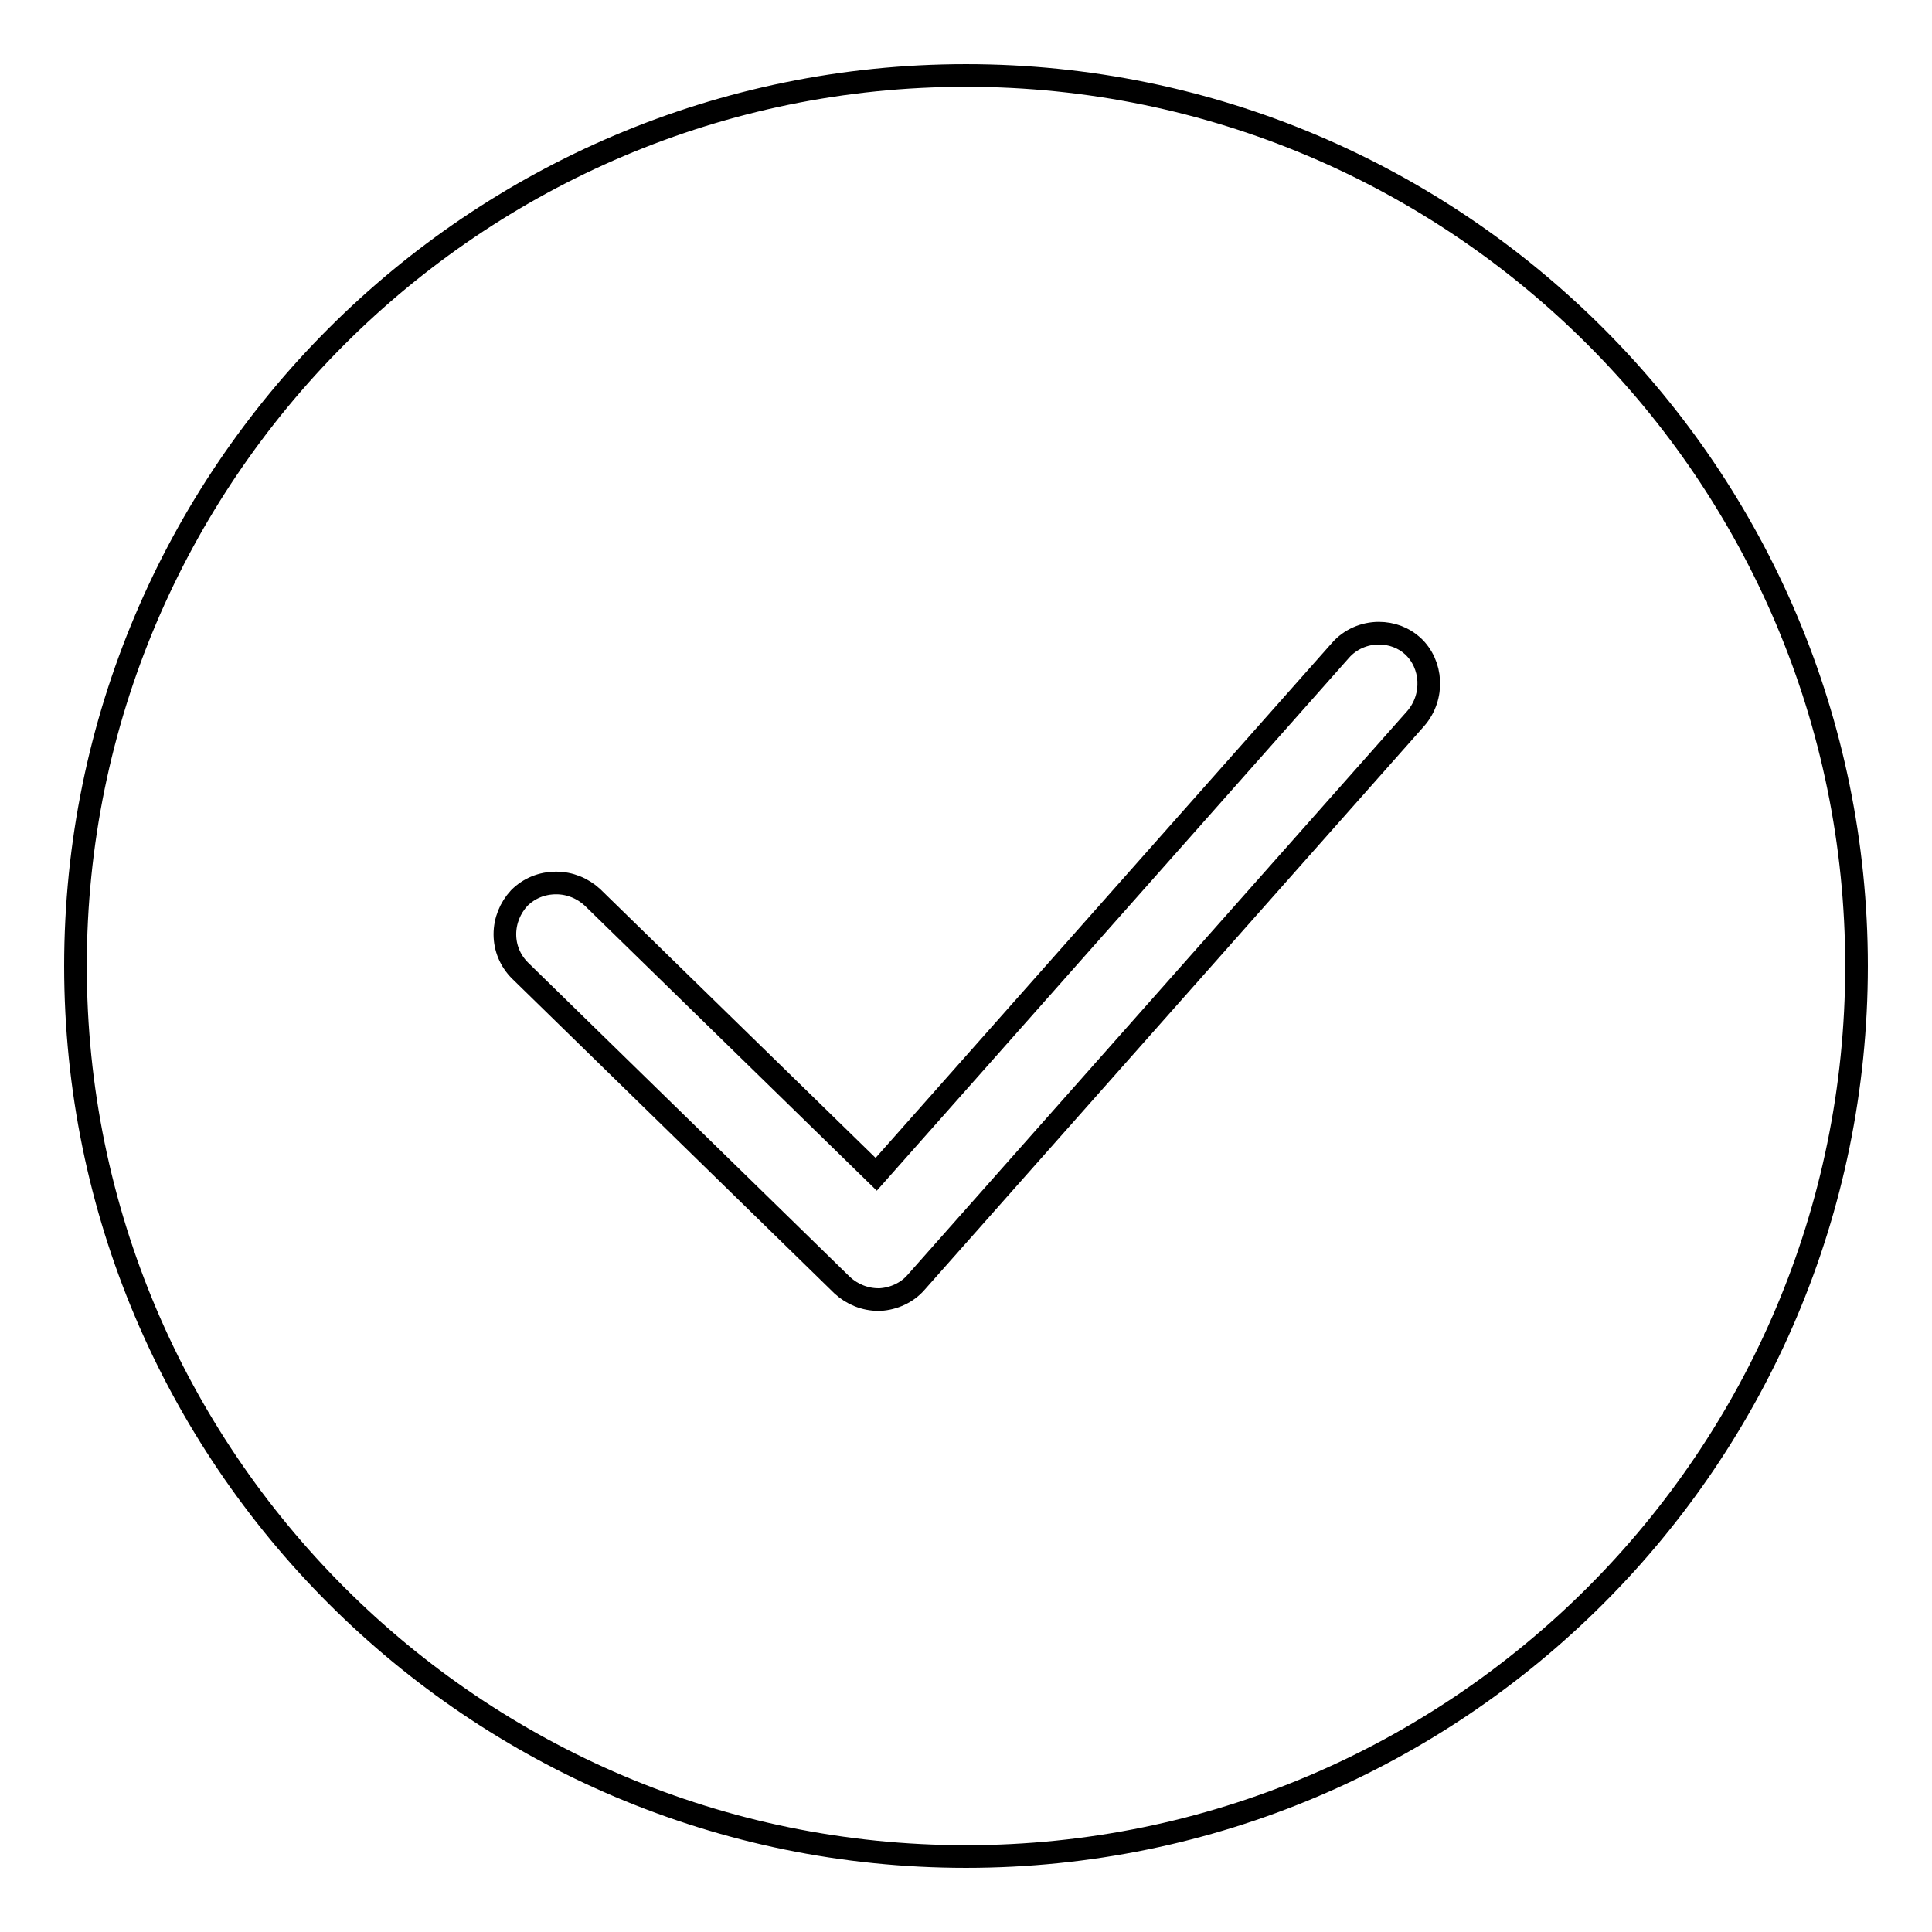
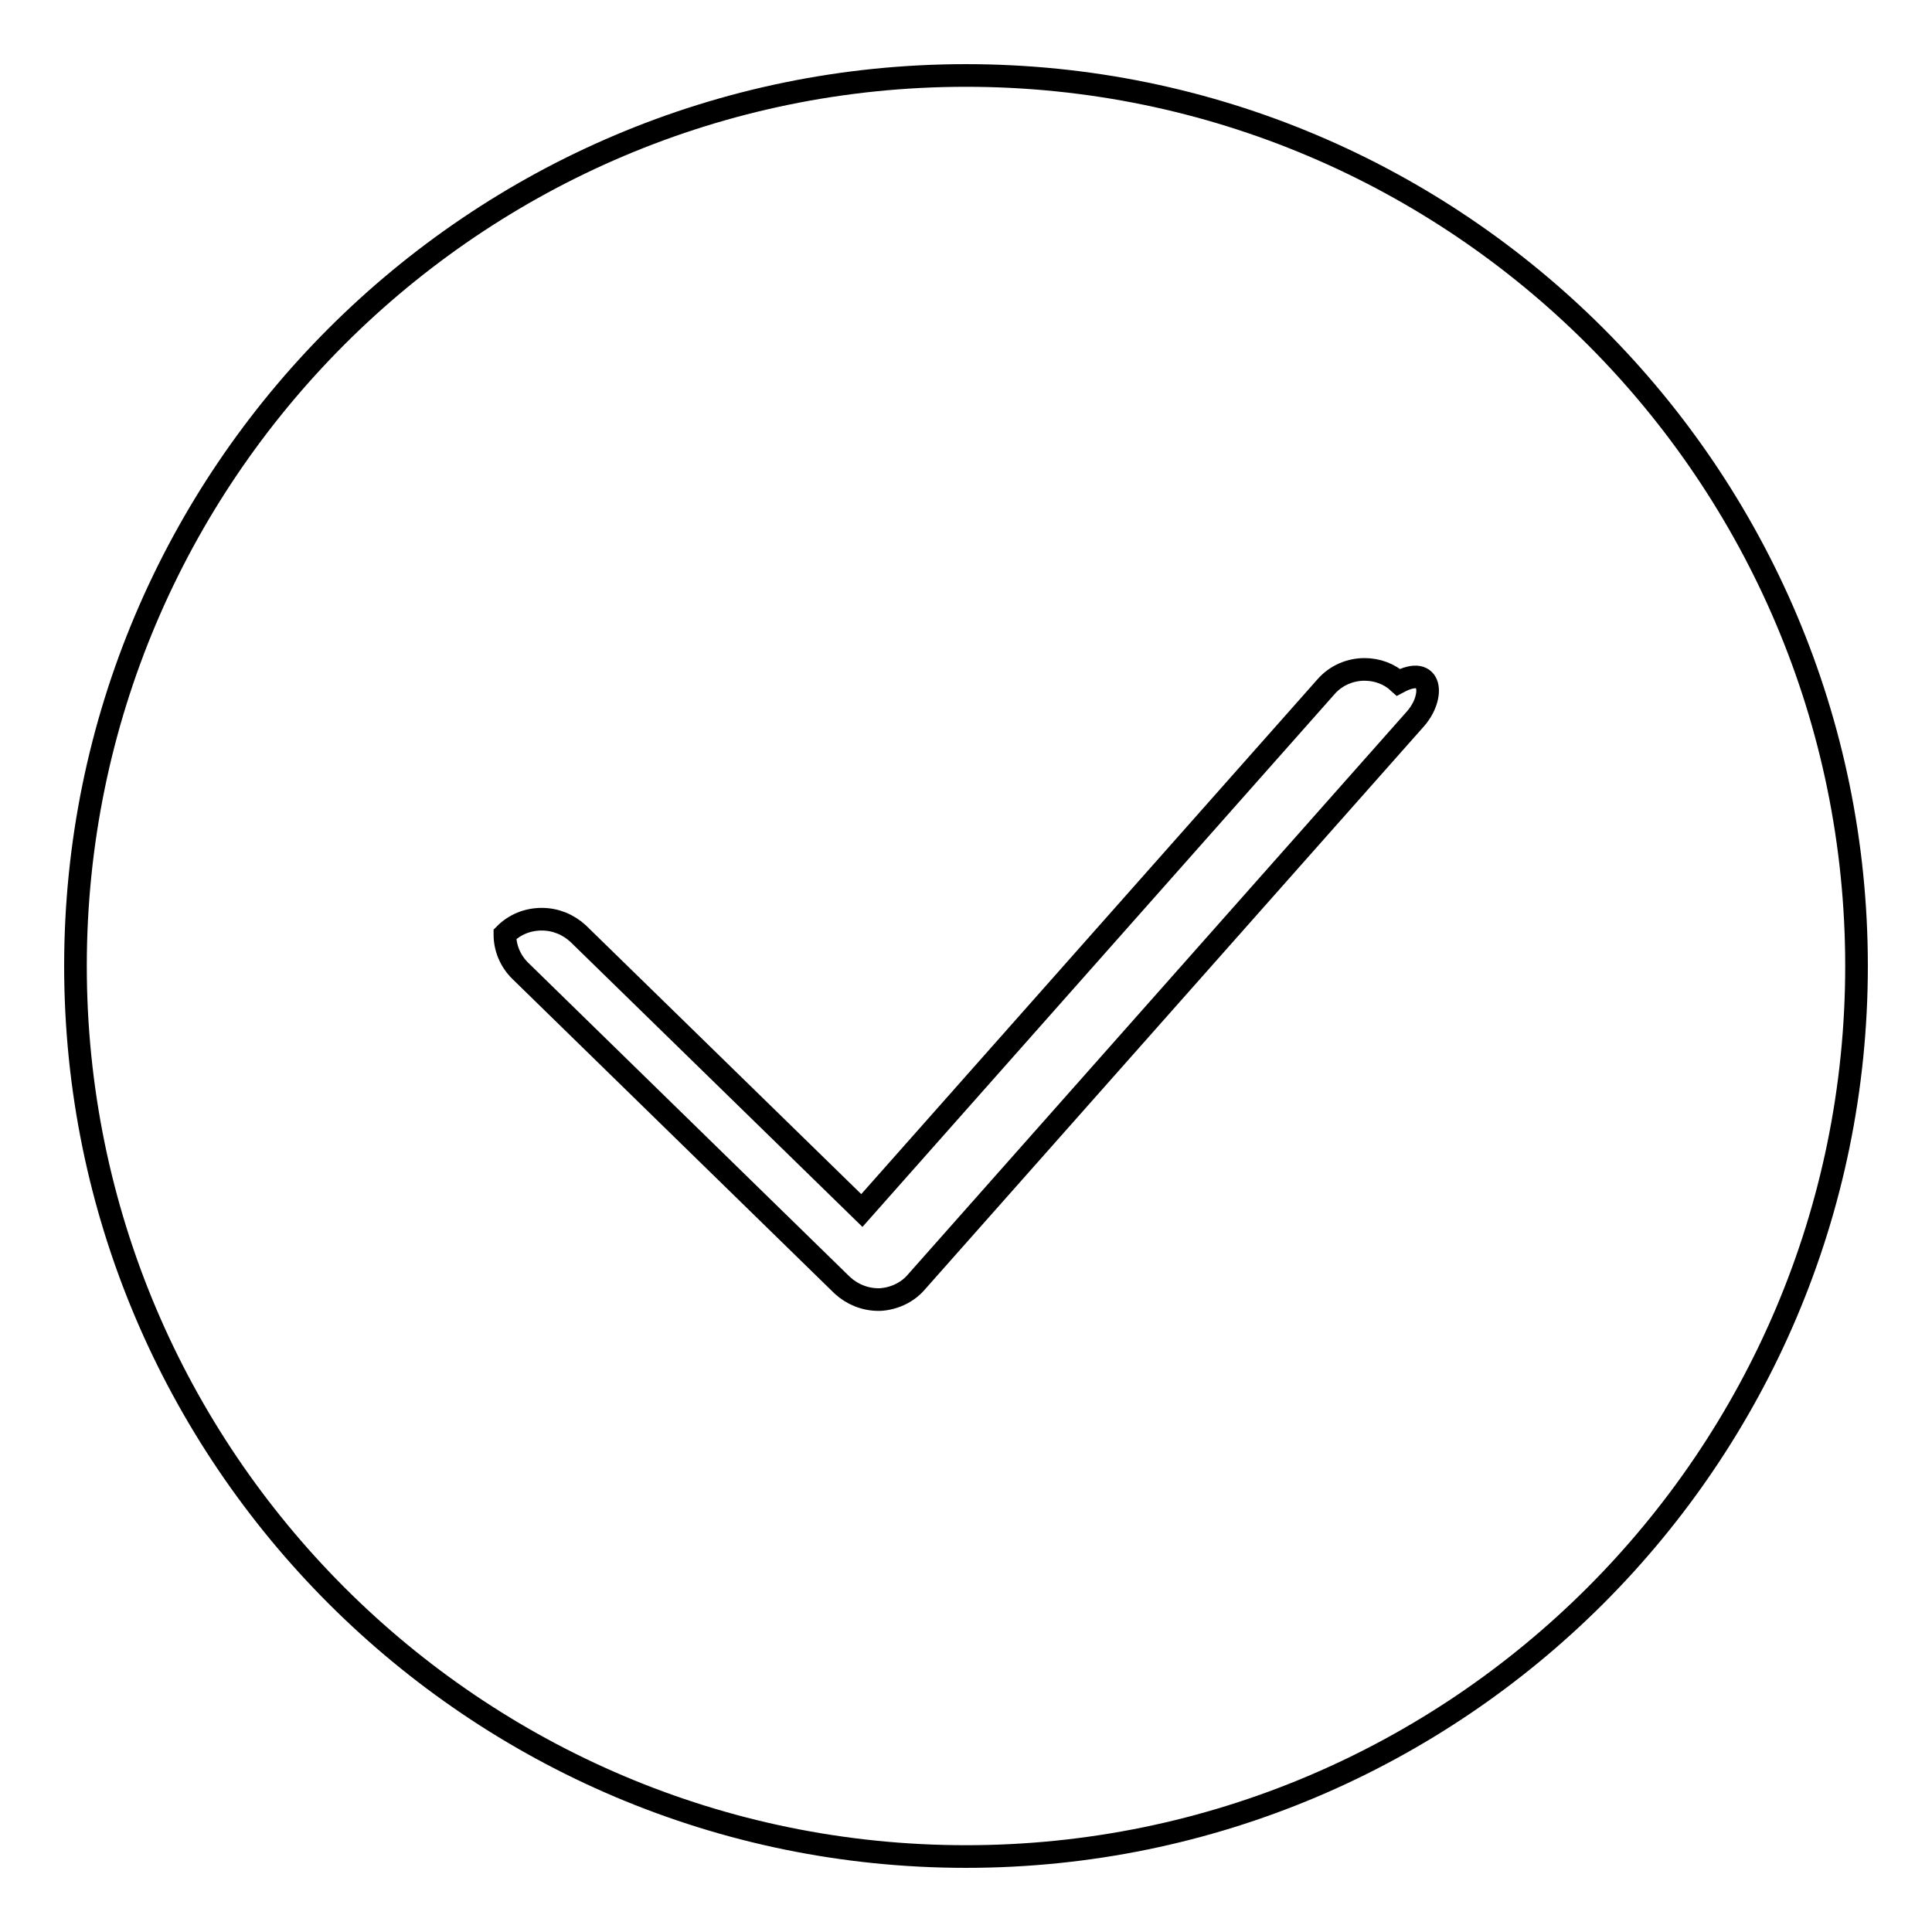
<svg xmlns="http://www.w3.org/2000/svg" version="1.1" x="0px" y="0px" viewBox="0 0 256 256" enable-background="new 0 0 256 256" xml:space="preserve">
  <g>
    <g>
-       <path stroke-width="3" fill-opacity="0" stroke="#000000" d="M128,10C62.9,10,10,62.9,10,128c0,65.1,52.9,118,118,118c65.1,0,118-52.9,118-118C246,62.9,193.1,10,128,10z M187.6,95.2l-66.2,74.7c-1.2,1.4-3,2.2-4.8,2.3h-0.2c-1.8,0-3.5-0.7-4.8-1.9l-42.7-41.7c-1.3-1.3-2-3-2-4.8c0-1.8,0.7-3.5,1.9-4.8c1.3-1.3,3-2,4.9-2c1.8,0,3.5,0.7,4.8,1.9l37.6,36.7l61.5-69.4c1.3-1.5,3.2-2.3,5.1-2.3c1.7,0,3.3,0.6,4.5,1.7C189.8,88,190.1,92.3,187.6,95.2z" />
+       <path stroke-width="3" fill-opacity="0" stroke="#000000" d="M128,10C62.9,10,10,62.9,10,128c0,65.1,52.9,118,118,118c65.1,0,118-52.9,118-118C246,62.9,193.1,10,128,10z M187.6,95.2l-66.2,74.7c-1.2,1.4-3,2.2-4.8,2.3h-0.2c-1.8,0-3.5-0.7-4.8-1.9l-42.7-41.7c-1.3-1.3-2-3-2-4.8c1.3-1.3,3-2,4.9-2c1.8,0,3.5,0.7,4.8,1.9l37.6,36.7l61.5-69.4c1.3-1.5,3.2-2.3,5.1-2.3c1.7,0,3.3,0.6,4.5,1.7C189.8,88,190.1,92.3,187.6,95.2z" />
    </g>
  </g>
</svg>